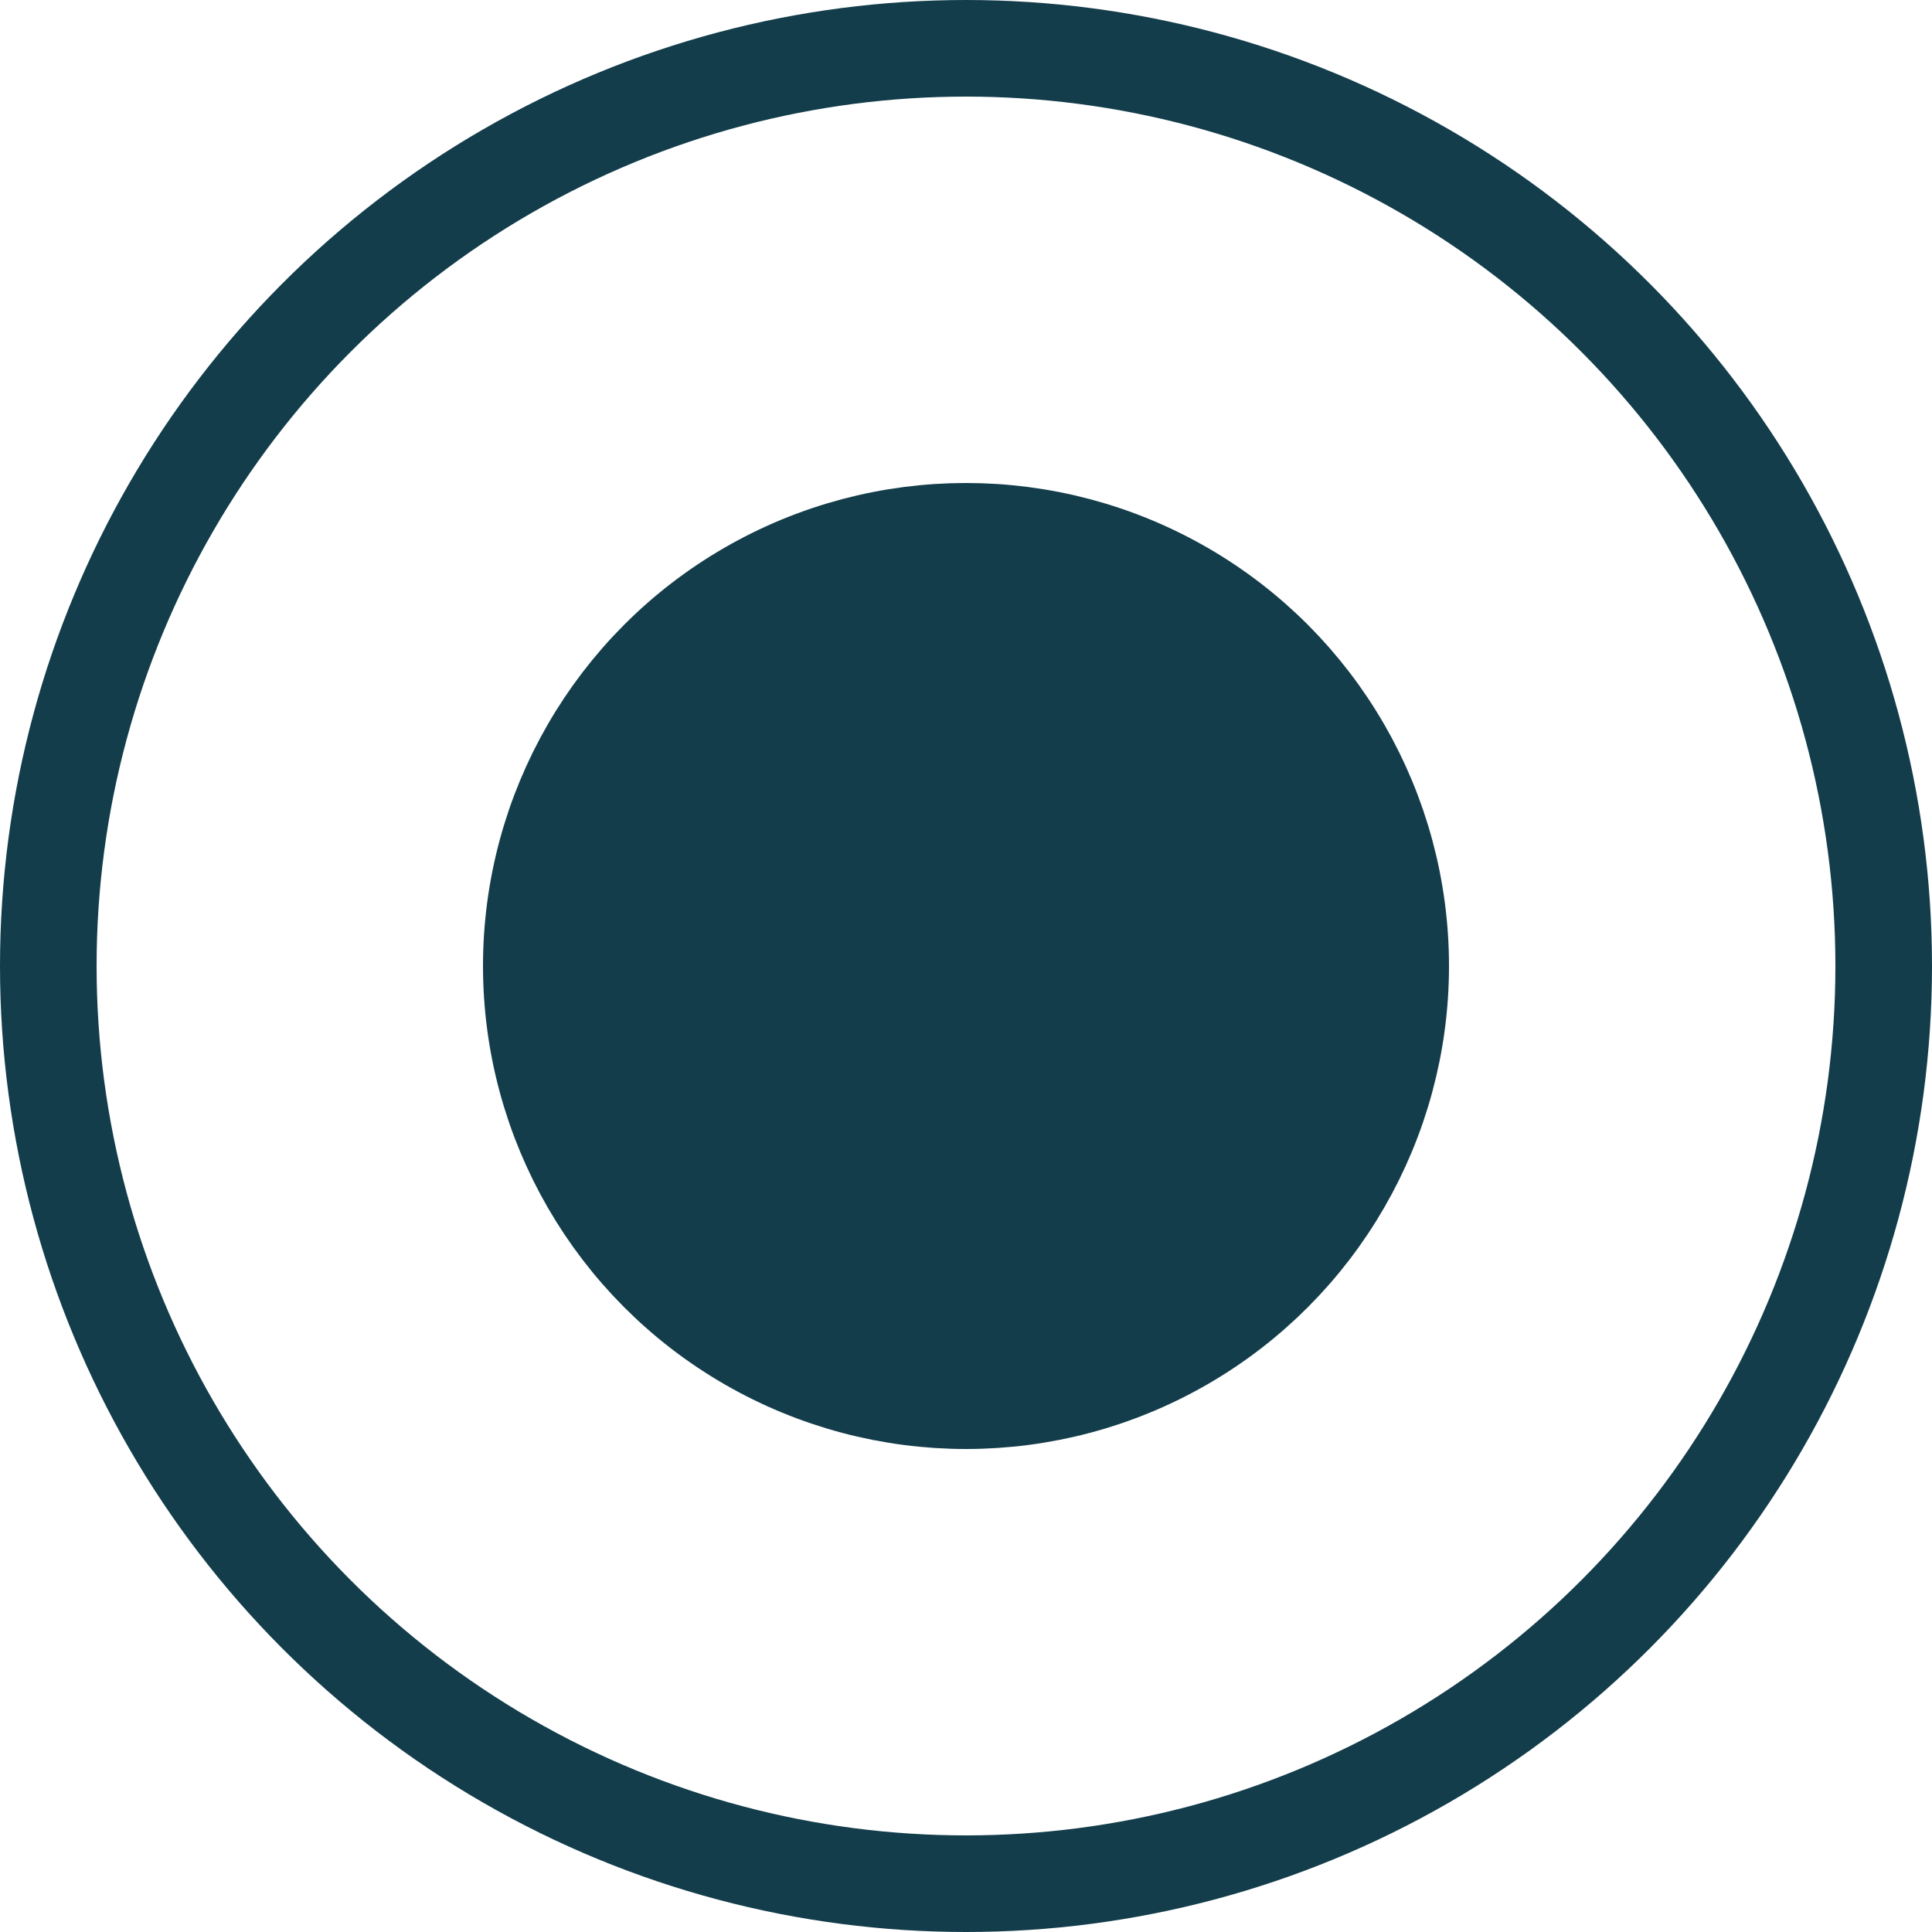
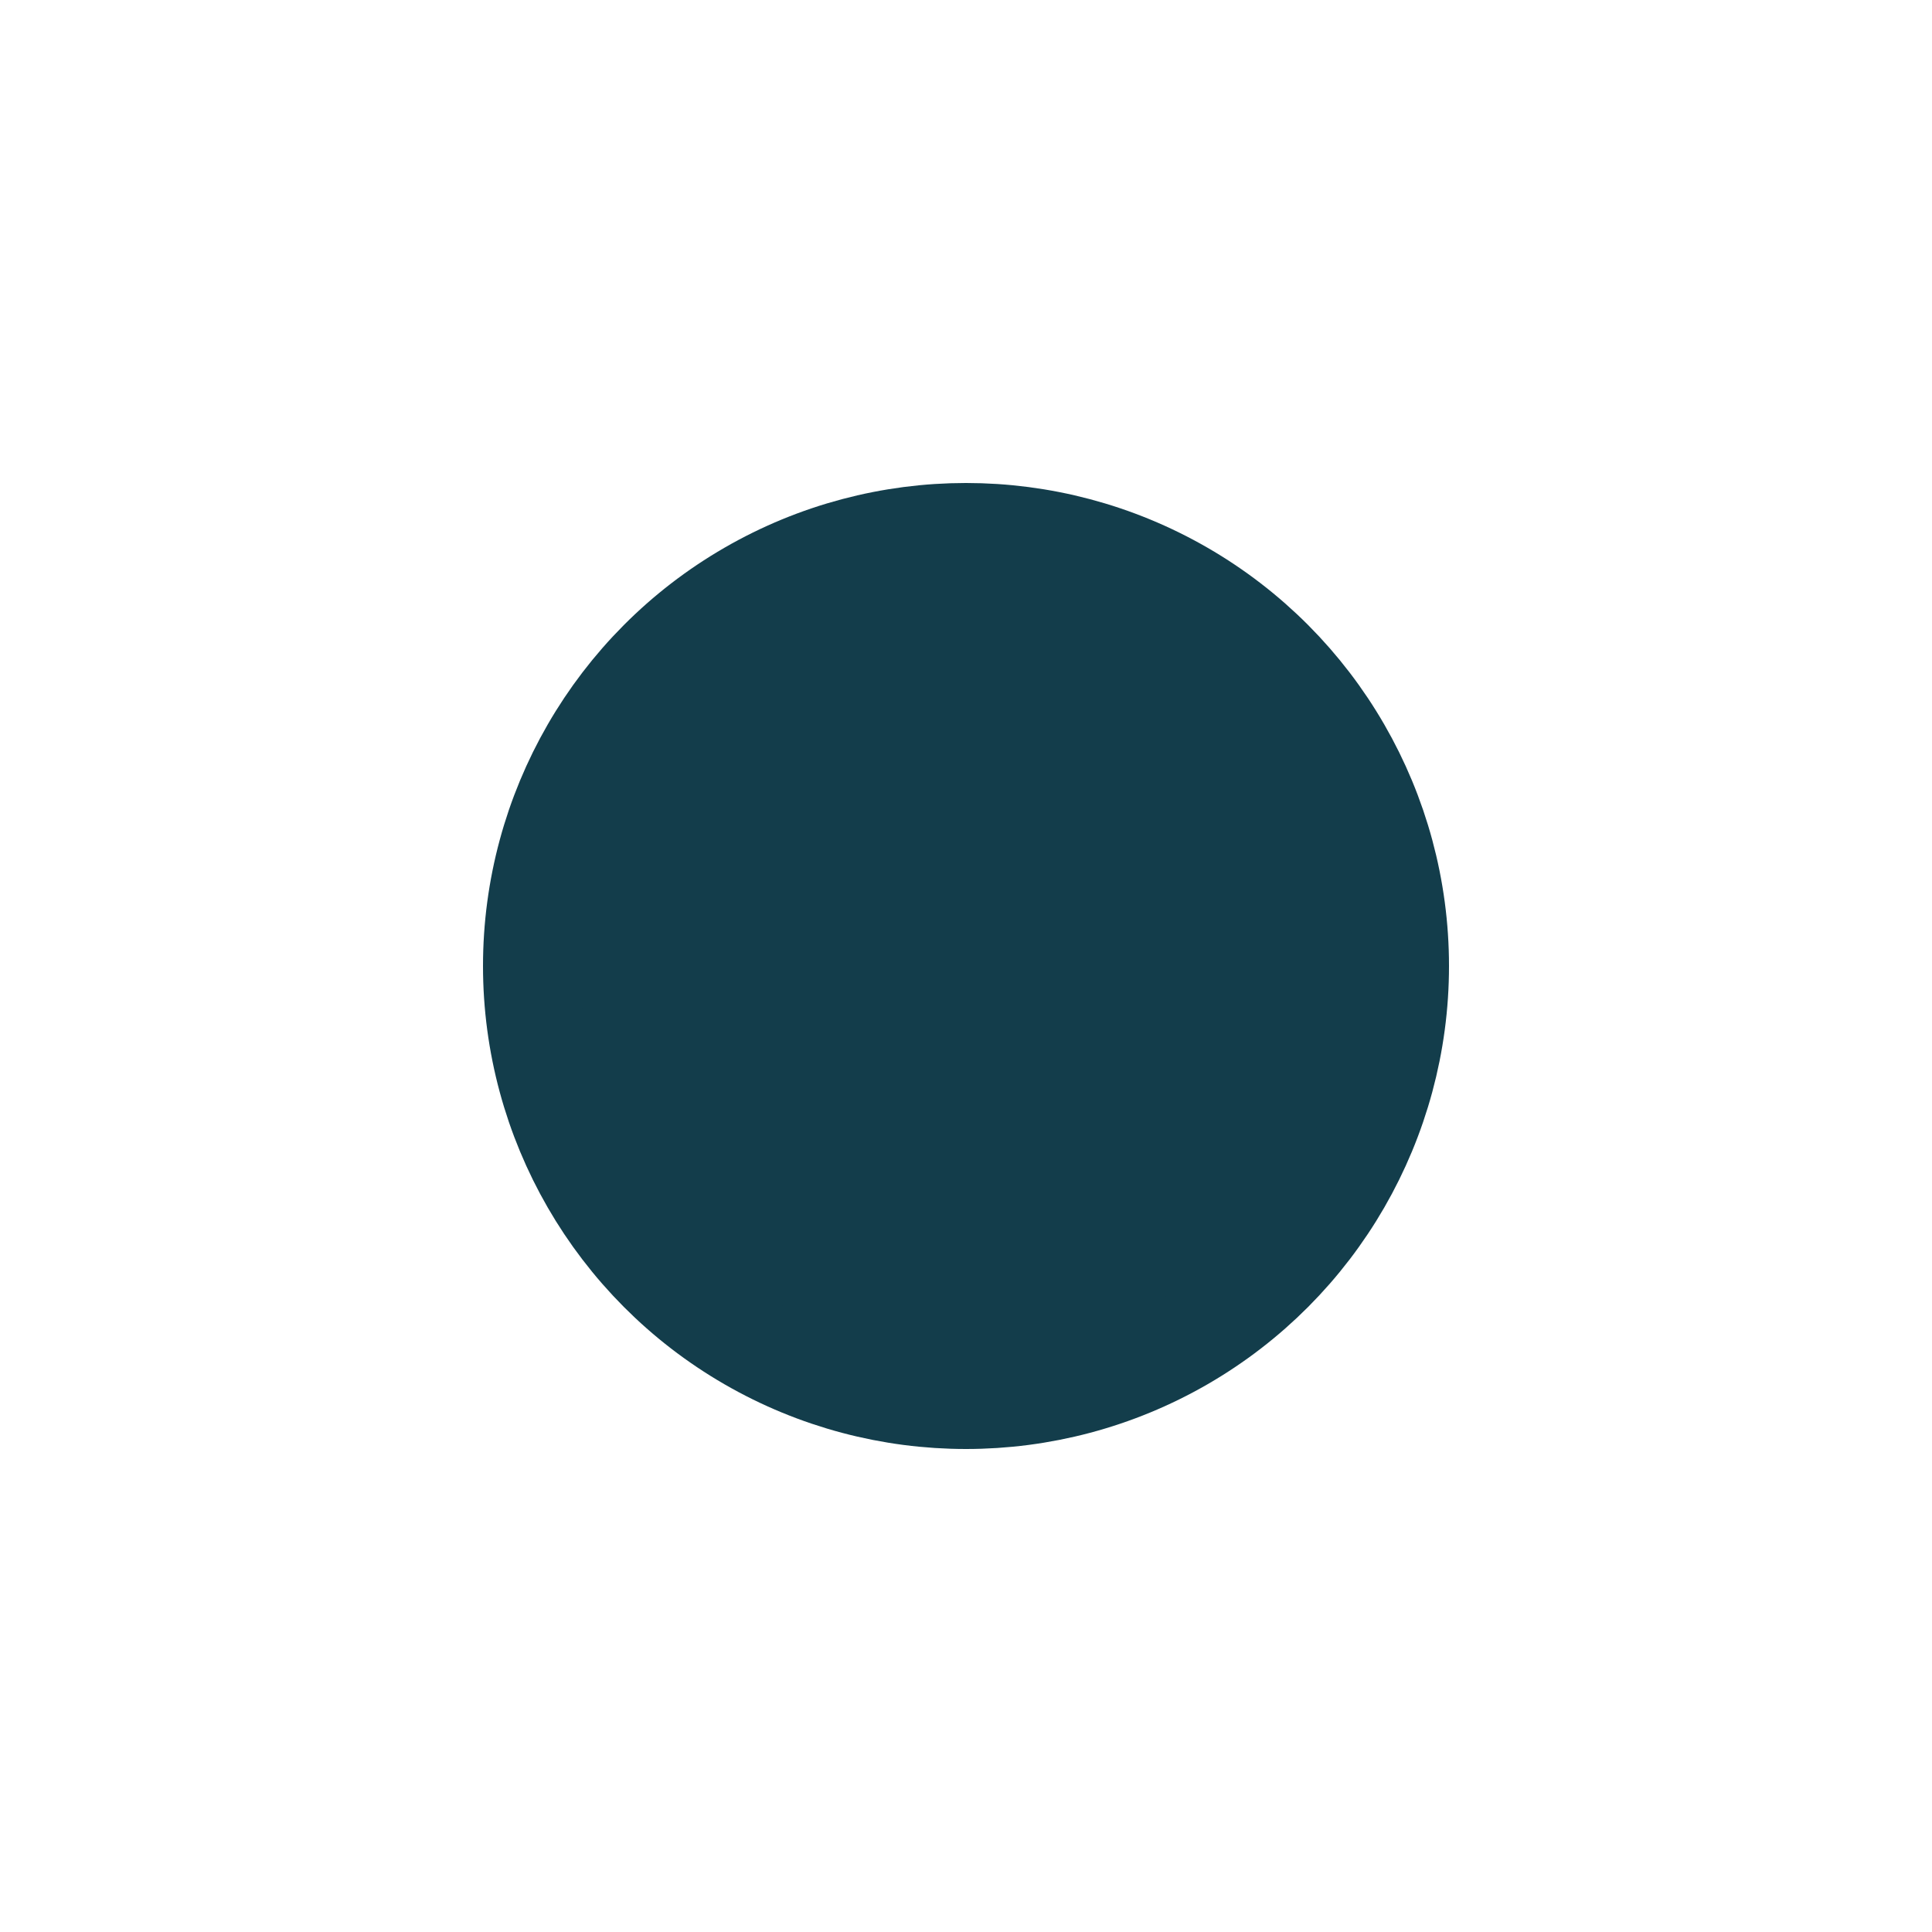
<svg xmlns="http://www.w3.org/2000/svg" width="20" height="20" viewBox="0 0 20 20" fill="none">
  <g clip-path="url(#clip0_3052_32140)">
-     <circle cx="10" cy="10" r="9.5" stroke="#133D4B" />
    <circle cx="10" cy="10" r="4.5" fill="#133D4B" stroke="#133D4B" />
  </g>
  <defs>
    <clipPath id="clip0_3052_32140">
      <rect width="20" height="20" fill="white" />
    </clipPath>
  </defs>
</svg>